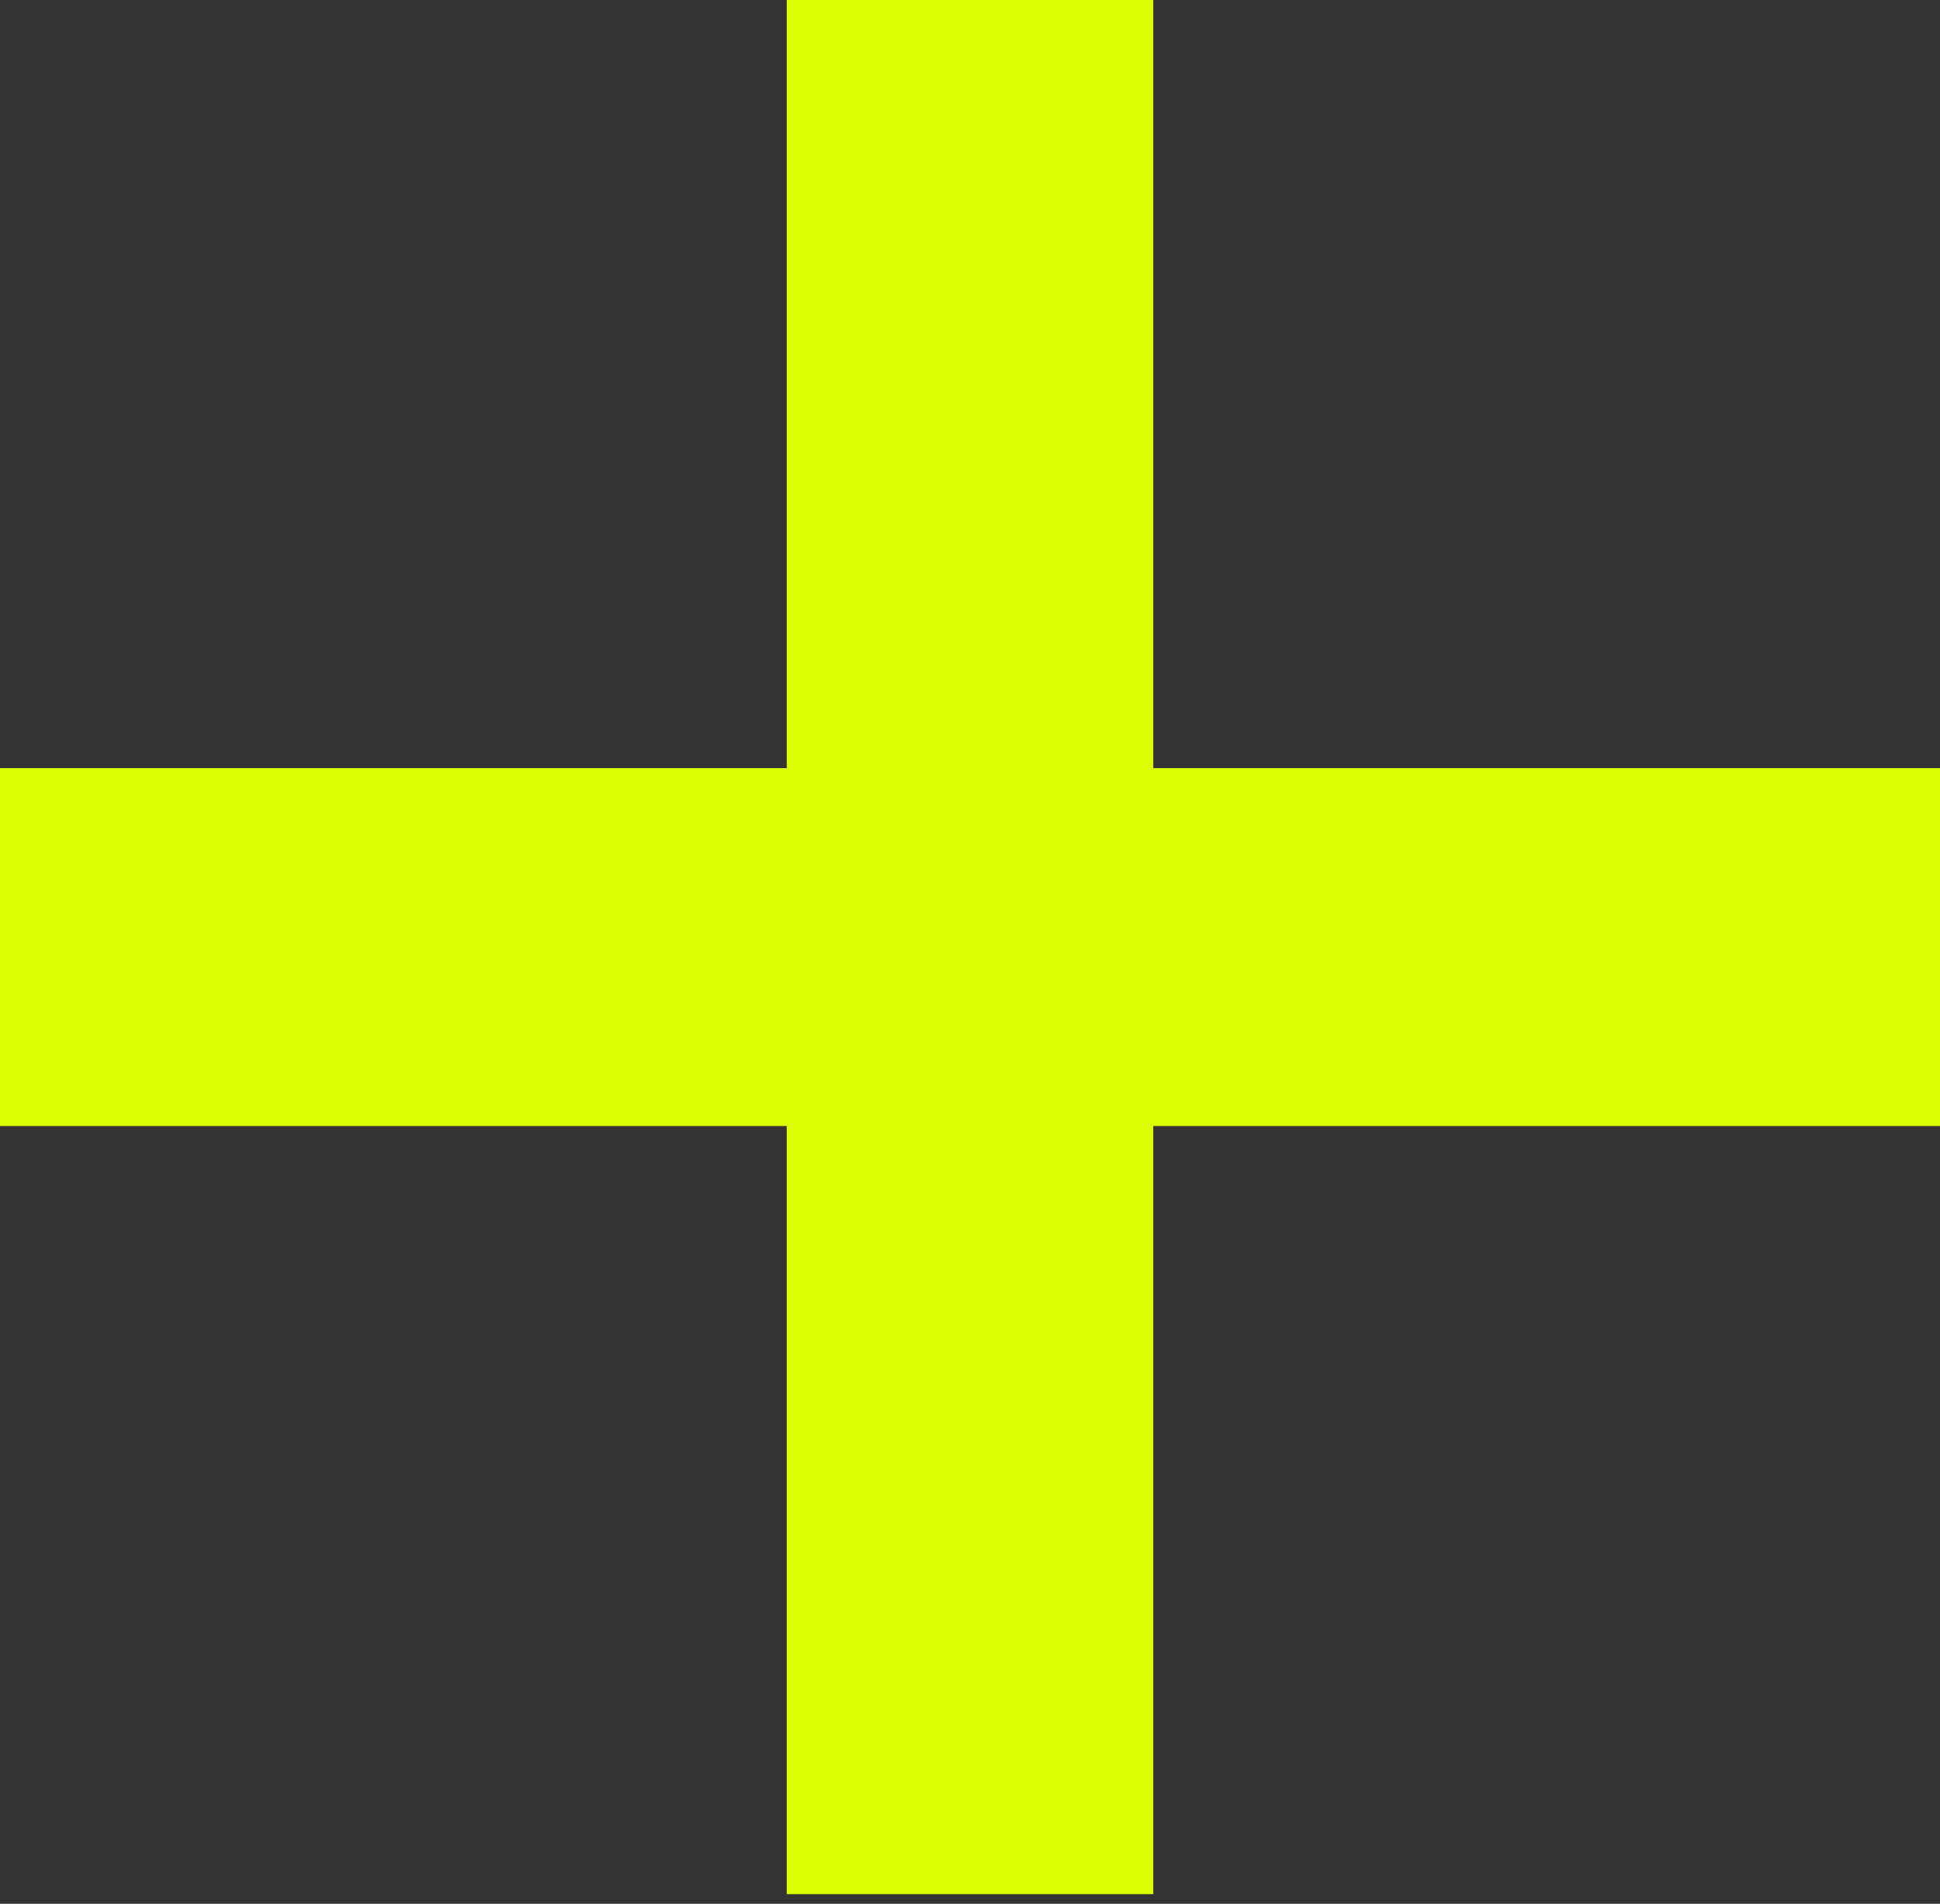
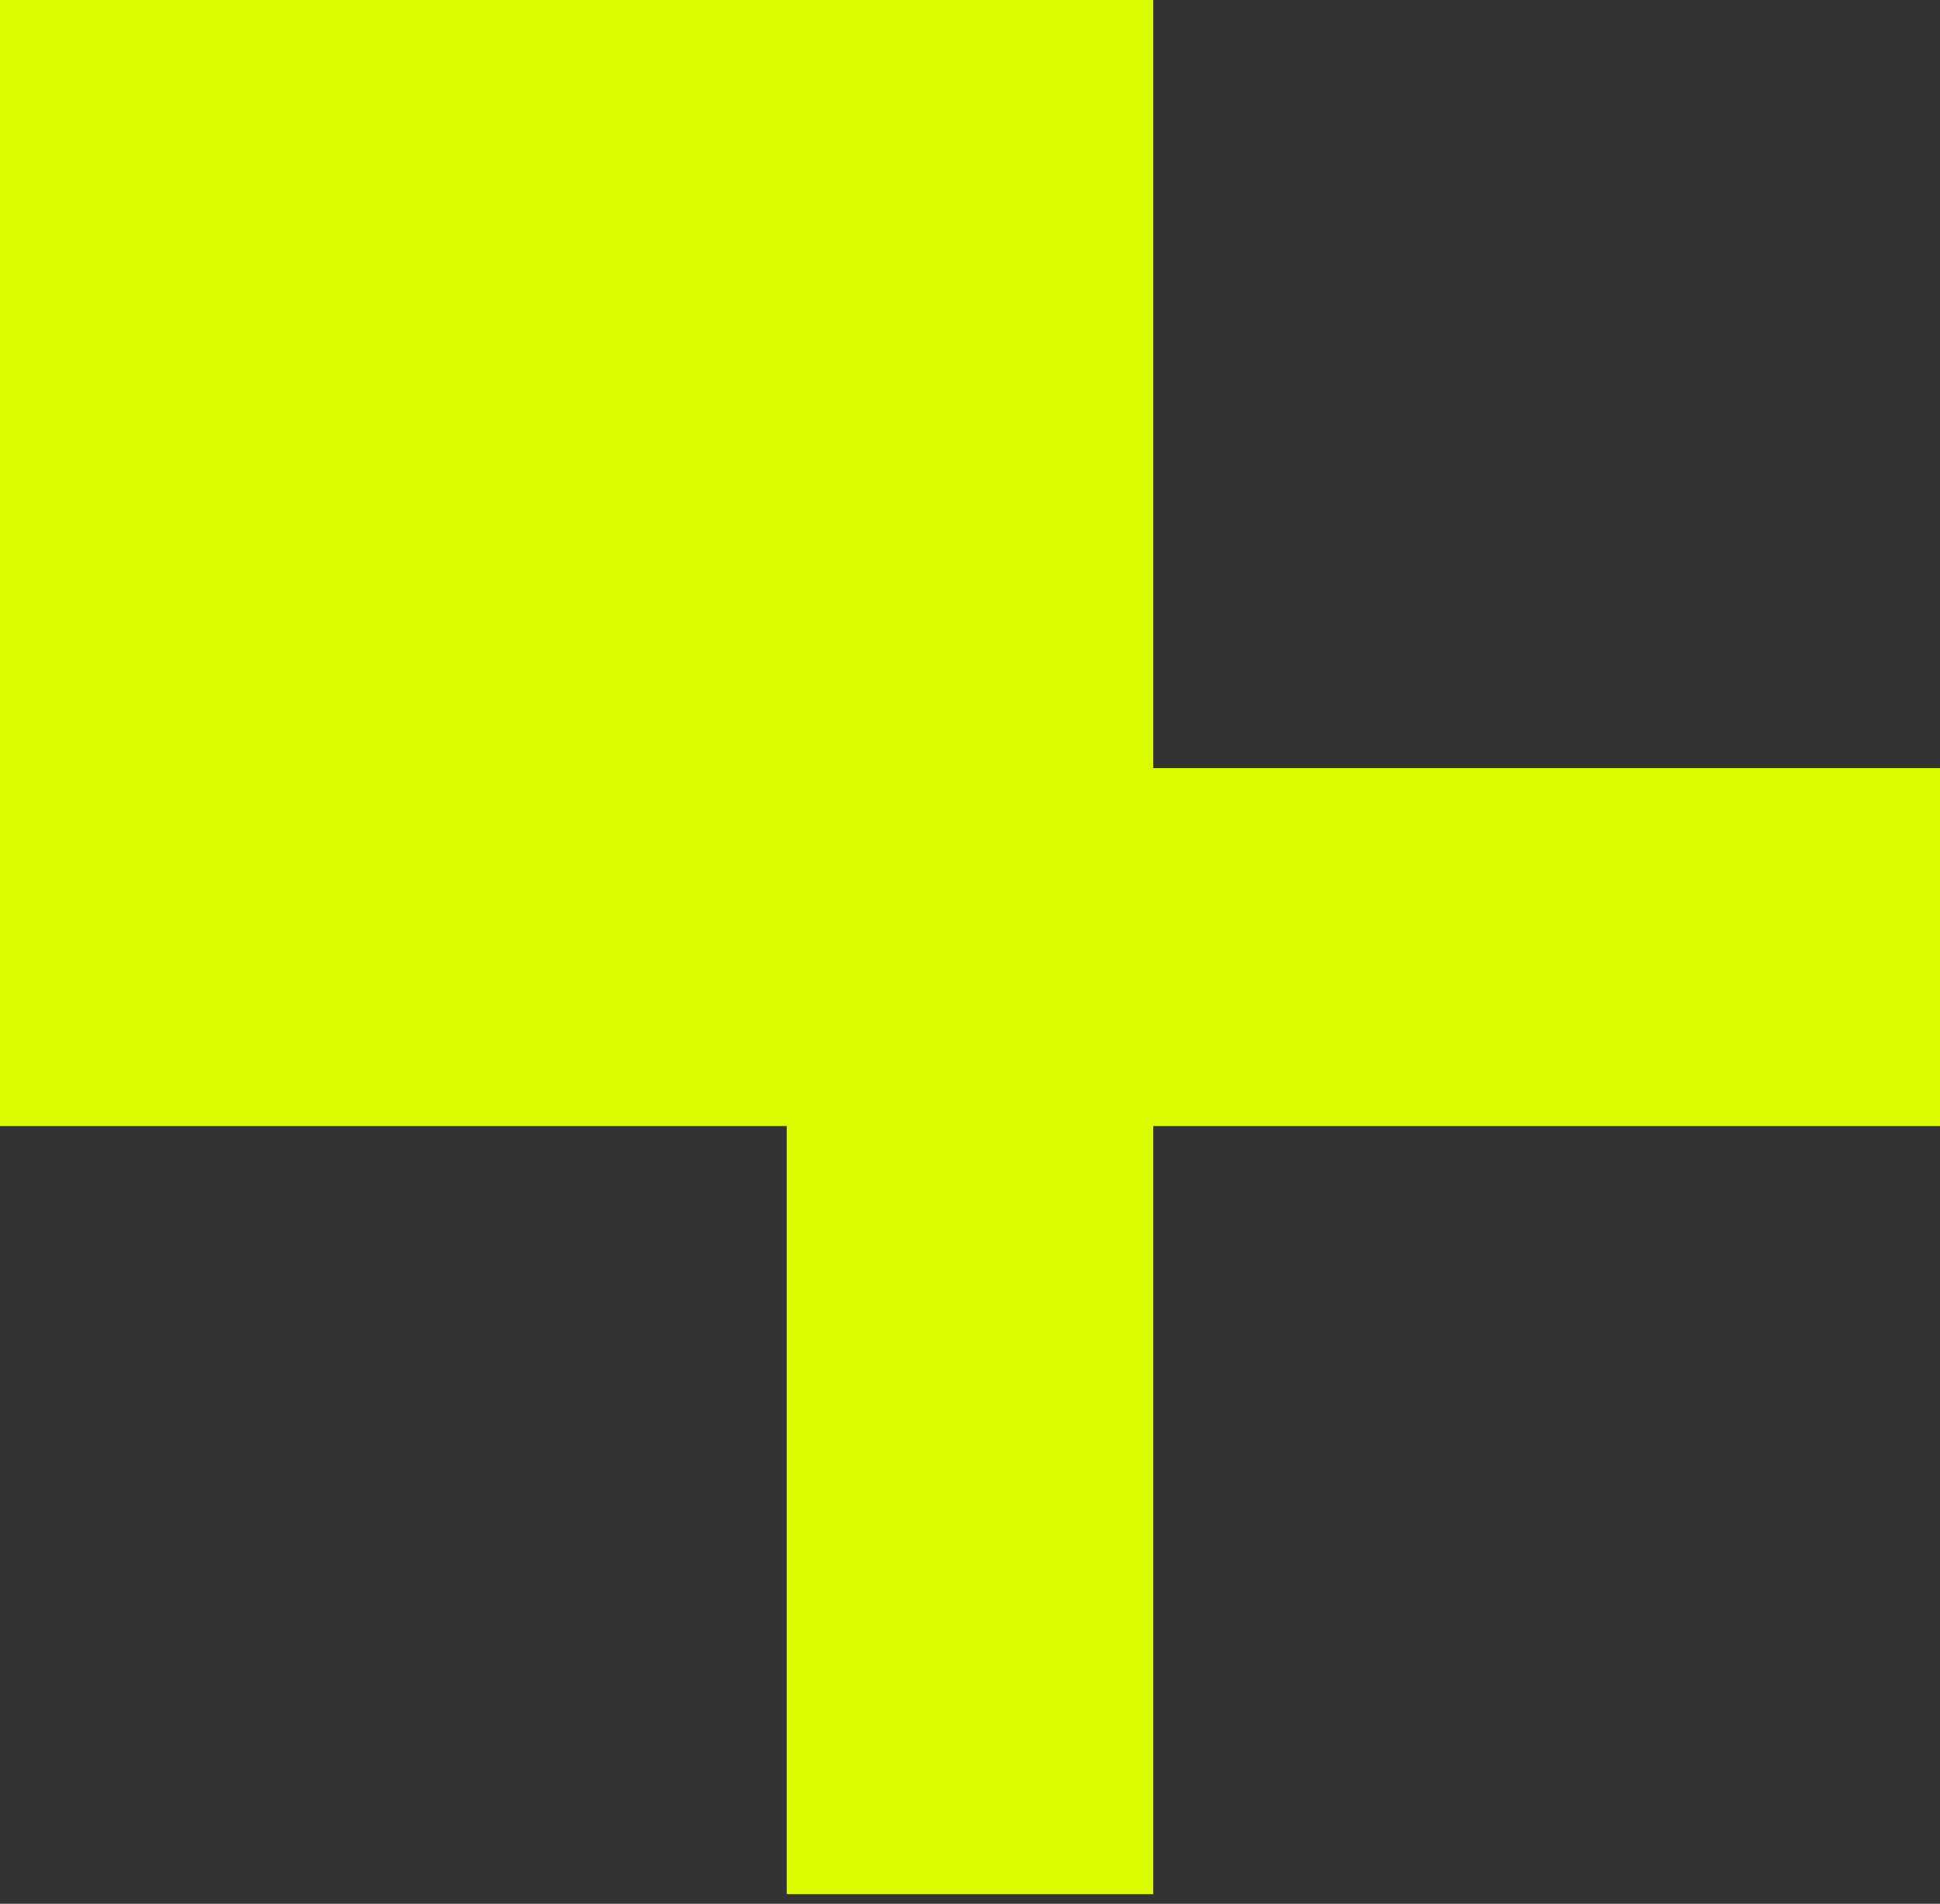
<svg xmlns="http://www.w3.org/2000/svg" width="54" height="53" viewBox="0 0 54 53" fill="none">
  <rect x="0" y="0" width="54" height="53" fill="#333333" stroke="none" />
-   <path d="M54 21.384H32.101V0H21.899V21.384H0V31.348H21.899V52.732H32.101V31.348H54V21.384Z" fill="#DBFF00" />
+   <path d="M54 21.384H32.101V0H21.899H0V31.348H21.899V52.732H32.101V31.348H54V21.384Z" fill="#DBFF00" />
</svg>